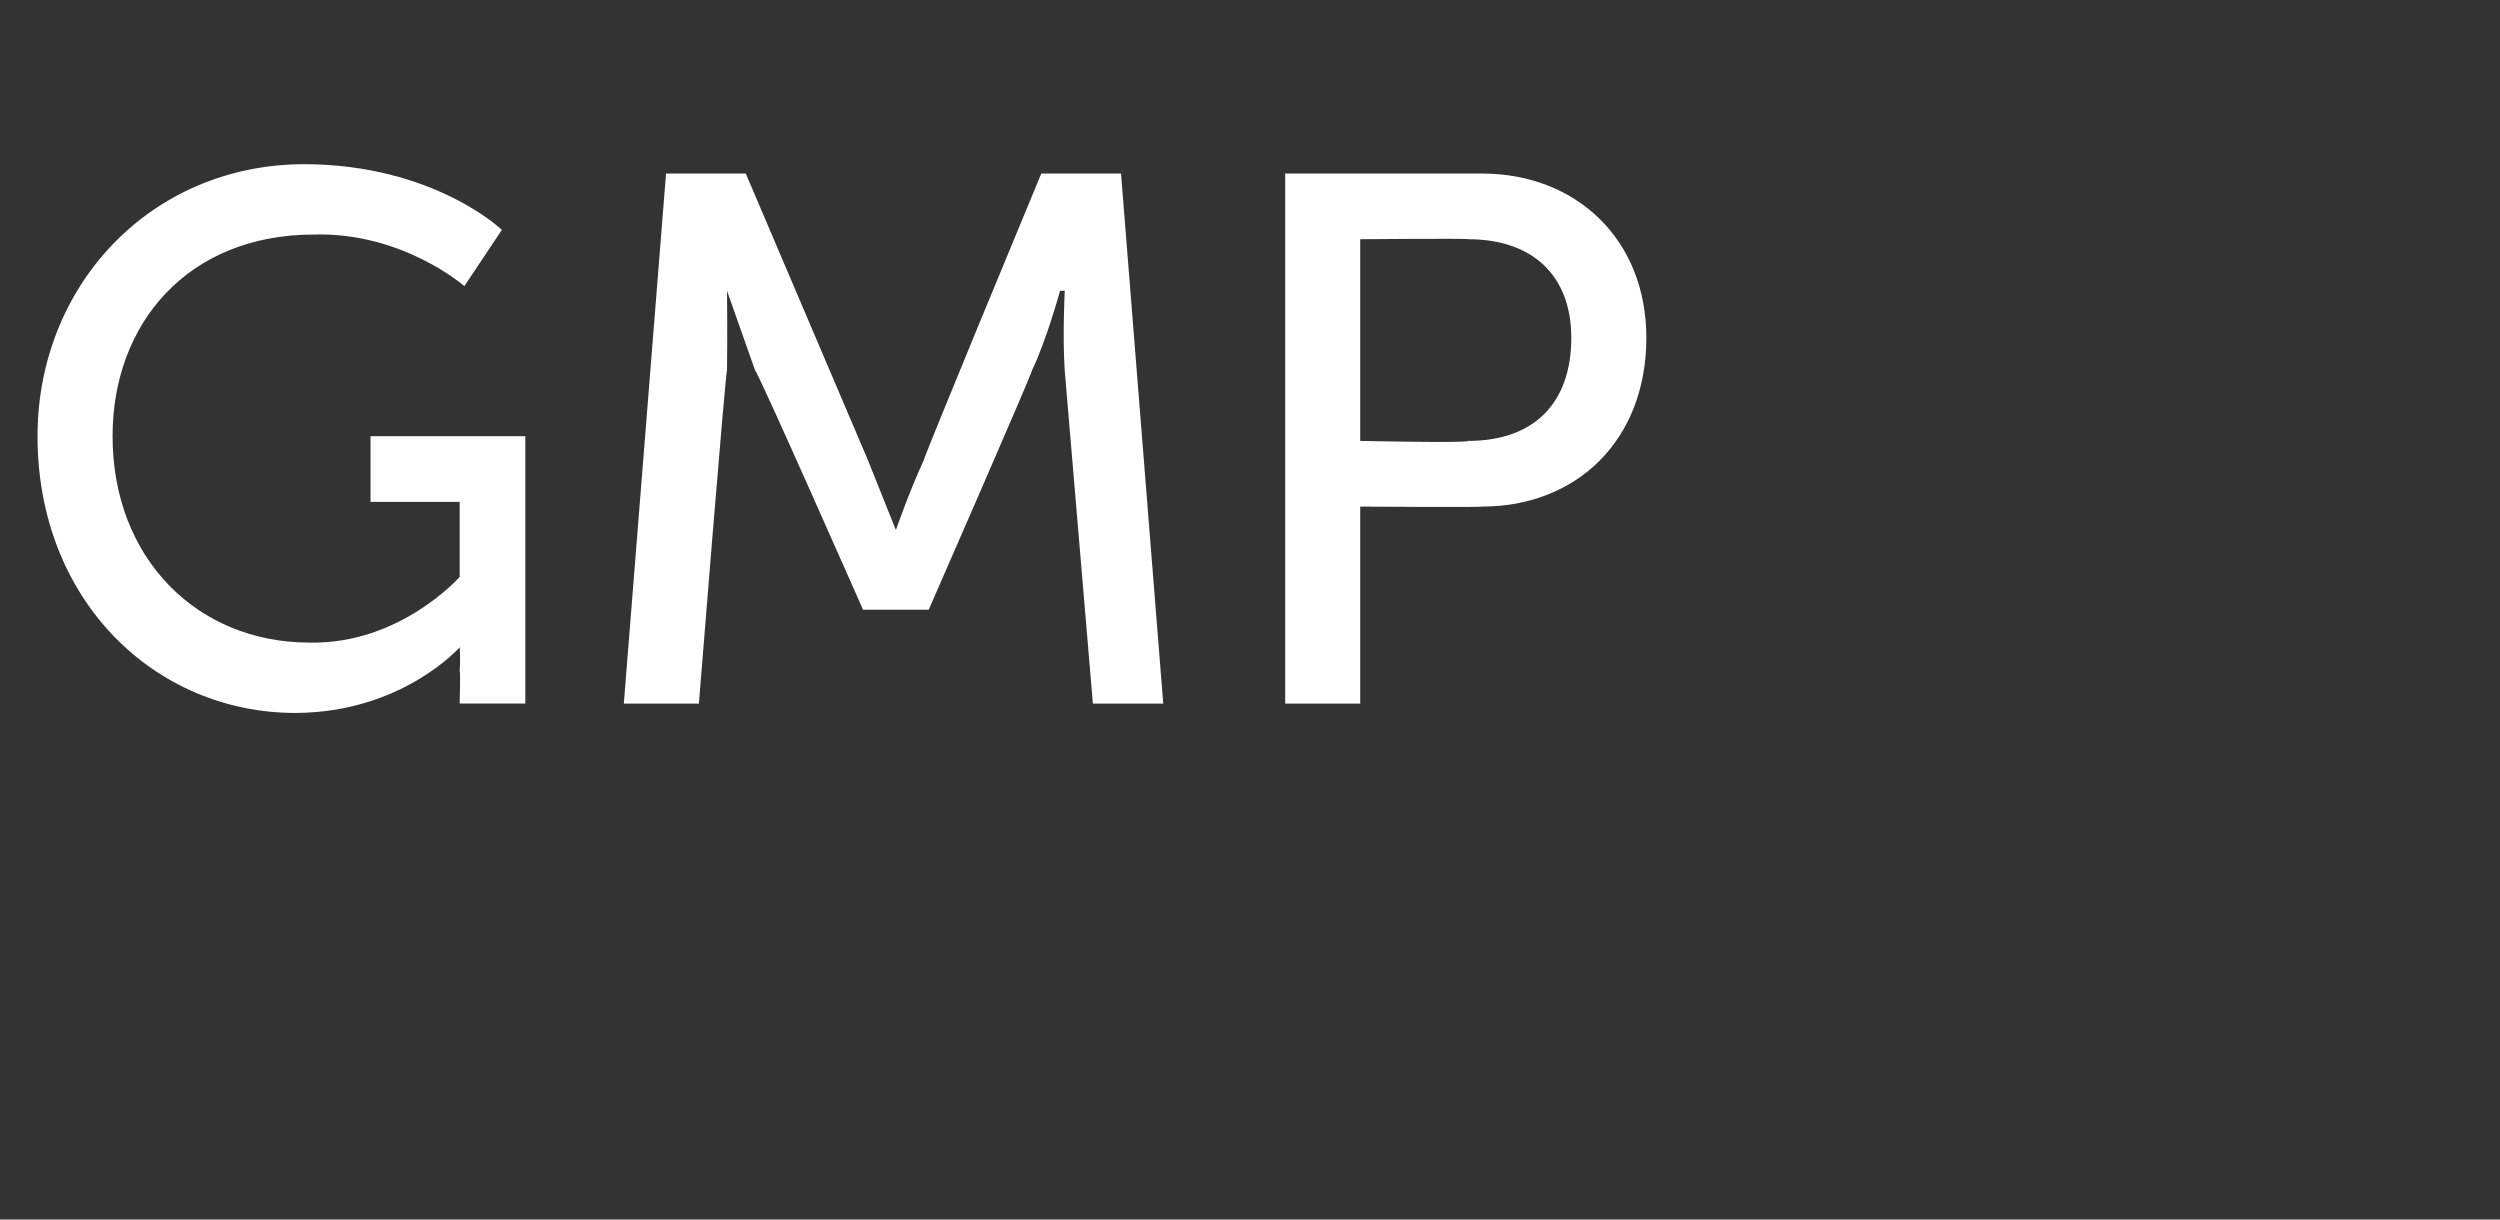
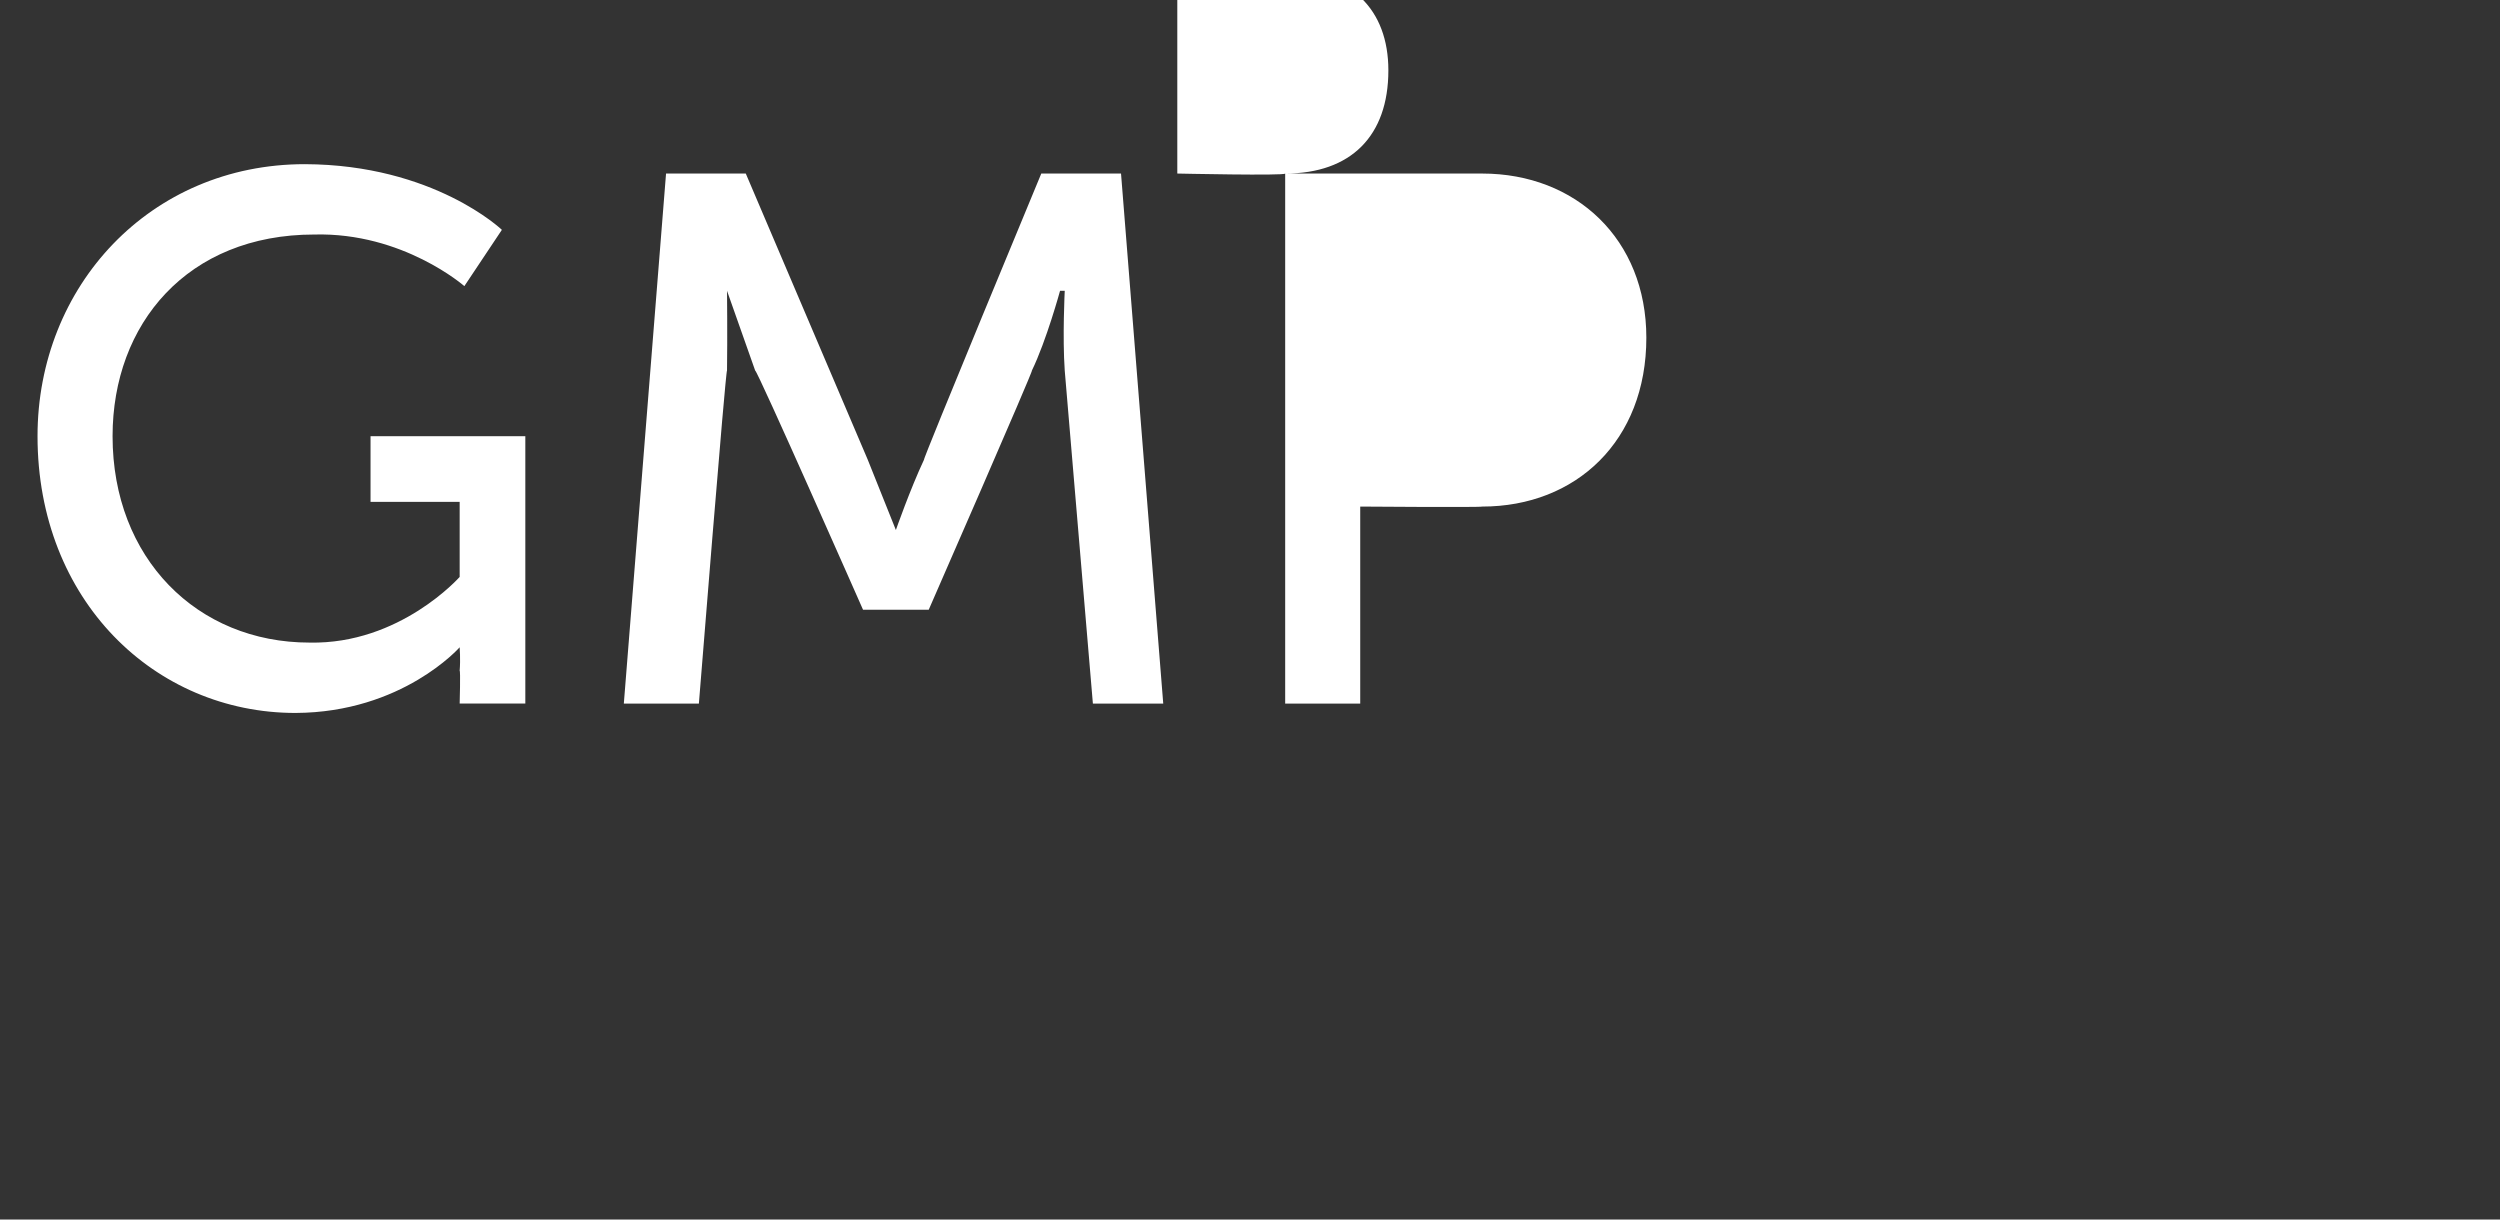
<svg xmlns="http://www.w3.org/2000/svg" version="1.1" width="53.3px" height="26px" viewBox="0 -3 53.3 26" style="top:-3px">
  <rect x="0" y="-3" width="53.3" height="26" fill="#333333" stroke="none" />
  <desc>GMP</desc>
  <defs />
  <g id="Polygon12696">
-     <path d="m6.5.5c2.75.01 4.2 1.4 4.2 1.4l-.8 1.2S8.59 1.95 6.7 2C4 2 2.4 3.9 2.4 6.3c0 2.6 1.8 4.4 4.2 4.4c1.93.04 3.2-1.4 3.2-1.4V7.7H7.9V6.3h3.3v5.7H9.8s.02-.7 0-.7c.02-.24 0-.5 0-.5c0 0-1.22 1.39-3.5 1.4c-3 0-5.5-2.4-5.5-5.9C.8 3.1 3.2.5 6.5.5zm7.7.2h1.7l2.6 6.1l.6 1.5s.3-.86.6-1.5c-.04.02 2.5-6.1 2.5-6.1h1.7l.9 11.3h-1.5l-.6-7.1c-.05-.71 0-1.7 0-1.7h-.1s-.29 1.06-.6 1.7c.04-.02-2.2 5.1-2.2 5.1h-1.4s-2.26-5.12-2.3-5.1l-.6-1.7s.01.99 0 1.7c-.03-.02-.6 7.1-.6 7.1h-1.6L14.2.7zm13.2 0h4.2c2 0 3.5 1.4 3.5 3.5c0 2.2-1.5 3.6-3.5 3.6c-.05.02-2.6 0-2.6 0v4.2h-1.6V.7zm3.9 5.7c1.4 0 2.2-.8 2.2-2.2c0-1.3-.8-2.1-2.2-2.1c.01-.02-2.3 0-2.3 0v4.3s2.3.05 2.3 0z" stroke="none" fill="#fff" />
+     <path d="m6.5.5c2.75.01 4.2 1.4 4.2 1.4l-.8 1.2S8.59 1.95 6.7 2C4 2 2.4 3.9 2.4 6.3c0 2.6 1.8 4.4 4.2 4.4c1.93.04 3.2-1.4 3.2-1.4V7.7H7.9V6.3h3.3v5.7H9.8s.02-.7 0-.7c.02-.24 0-.5 0-.5c0 0-1.22 1.39-3.5 1.4c-3 0-5.5-2.4-5.5-5.9C.8 3.1 3.2.5 6.5.5zm7.7.2h1.7l2.6 6.1l.6 1.5s.3-.86.6-1.5c-.04.02 2.5-6.1 2.5-6.1h1.7l.9 11.3h-1.5l-.6-7.1c-.05-.71 0-1.7 0-1.7h-.1s-.29 1.06-.6 1.7c.04-.02-2.2 5.1-2.2 5.1h-1.4s-2.26-5.12-2.3-5.1l-.6-1.7s.01.99 0 1.7c-.03-.02-.6 7.1-.6 7.1h-1.6L14.2.7zm13.2 0h4.2c2 0 3.5 1.4 3.5 3.5c0 2.2-1.5 3.6-3.5 3.6c-.05.02-2.6 0-2.6 0v4.2h-1.6V.7zc1.4 0 2.2-.8 2.2-2.2c0-1.3-.8-2.1-2.2-2.1c.01-.02-2.3 0-2.3 0v4.3s2.3.05 2.3 0z" stroke="none" fill="#fff" />
  </g>
</svg>